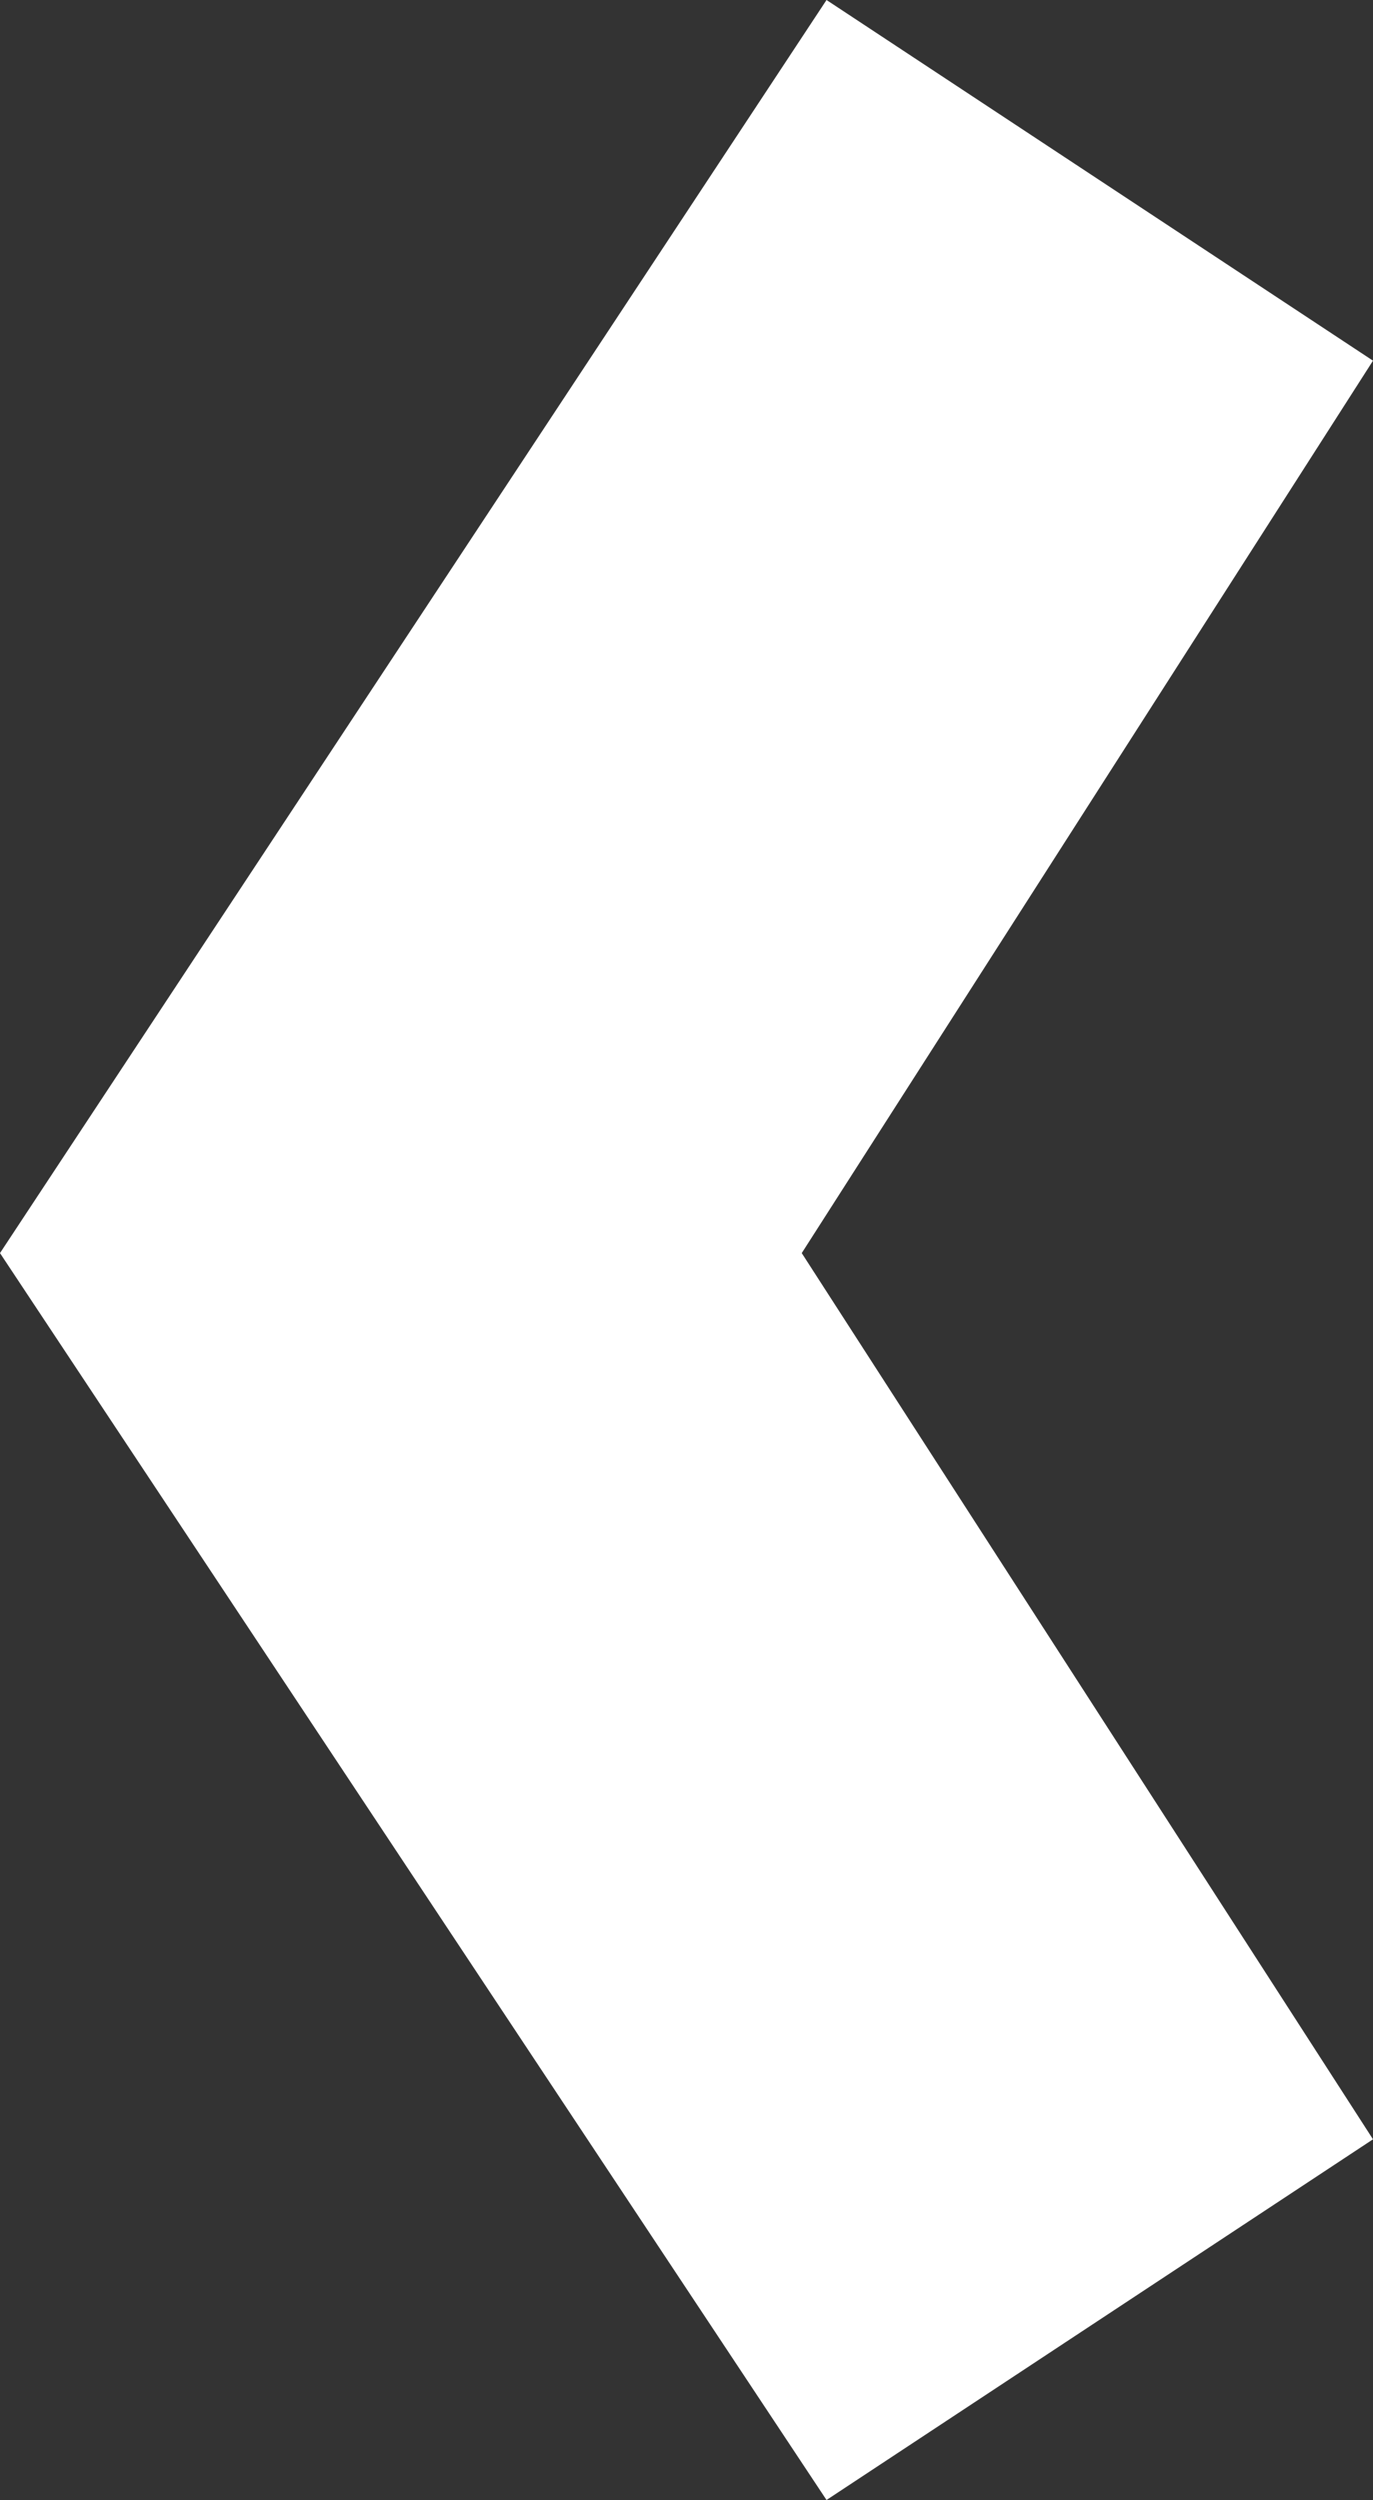
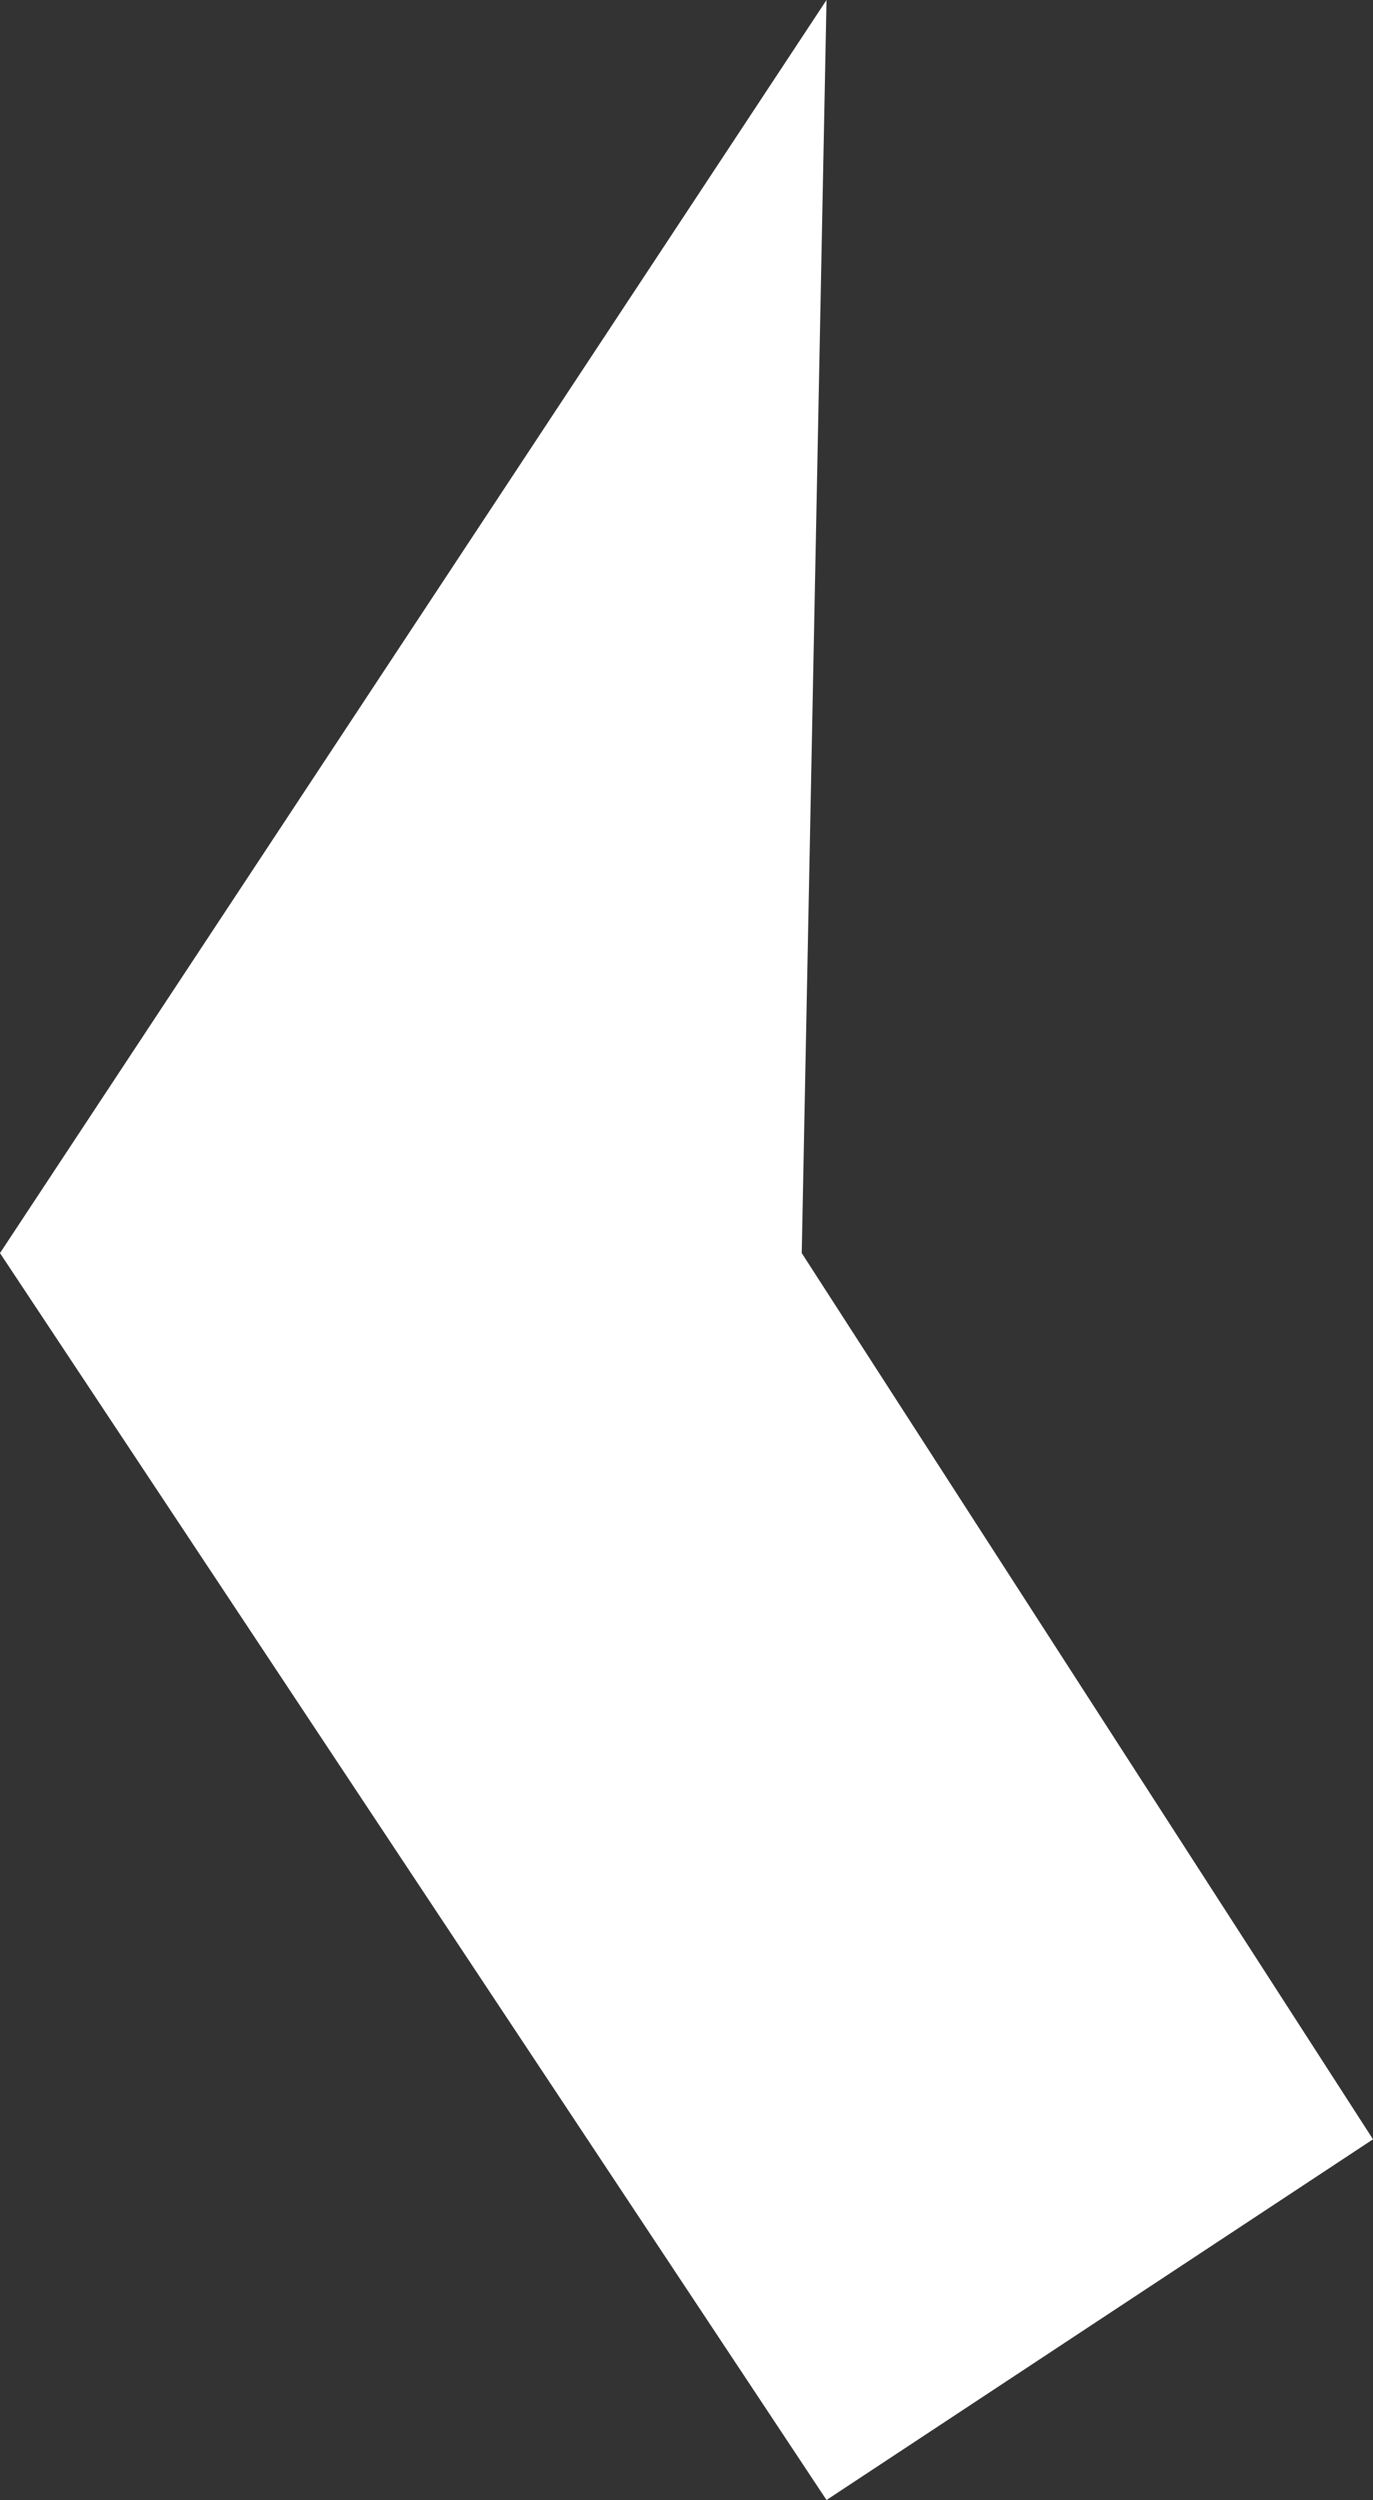
<svg xmlns="http://www.w3.org/2000/svg" viewBox="0 0 11.08 20.17">
  <rect x="0" y="0" width="11.08" height="20.17" fill="#333333" stroke="none" />
  <defs>
    <style>.cls-1{fill:#fff;}</style>
  </defs>
  <title>prev</title>
  <g id="Camada_2" data-name="Camada 2">
    <g id="Layer_2_copy_10" data-name="Layer 2 copy 10">
-       <path class="cls-1" d="M6.67,20.17l4.41-2.91L6.47,10.11l4.61-7.2L6.67,0,0,10.11Z" />
+       <path class="cls-1" d="M6.67,20.17l4.41-2.91L6.47,10.11L6.67,0,0,10.11Z" />
    </g>
  </g>
</svg>